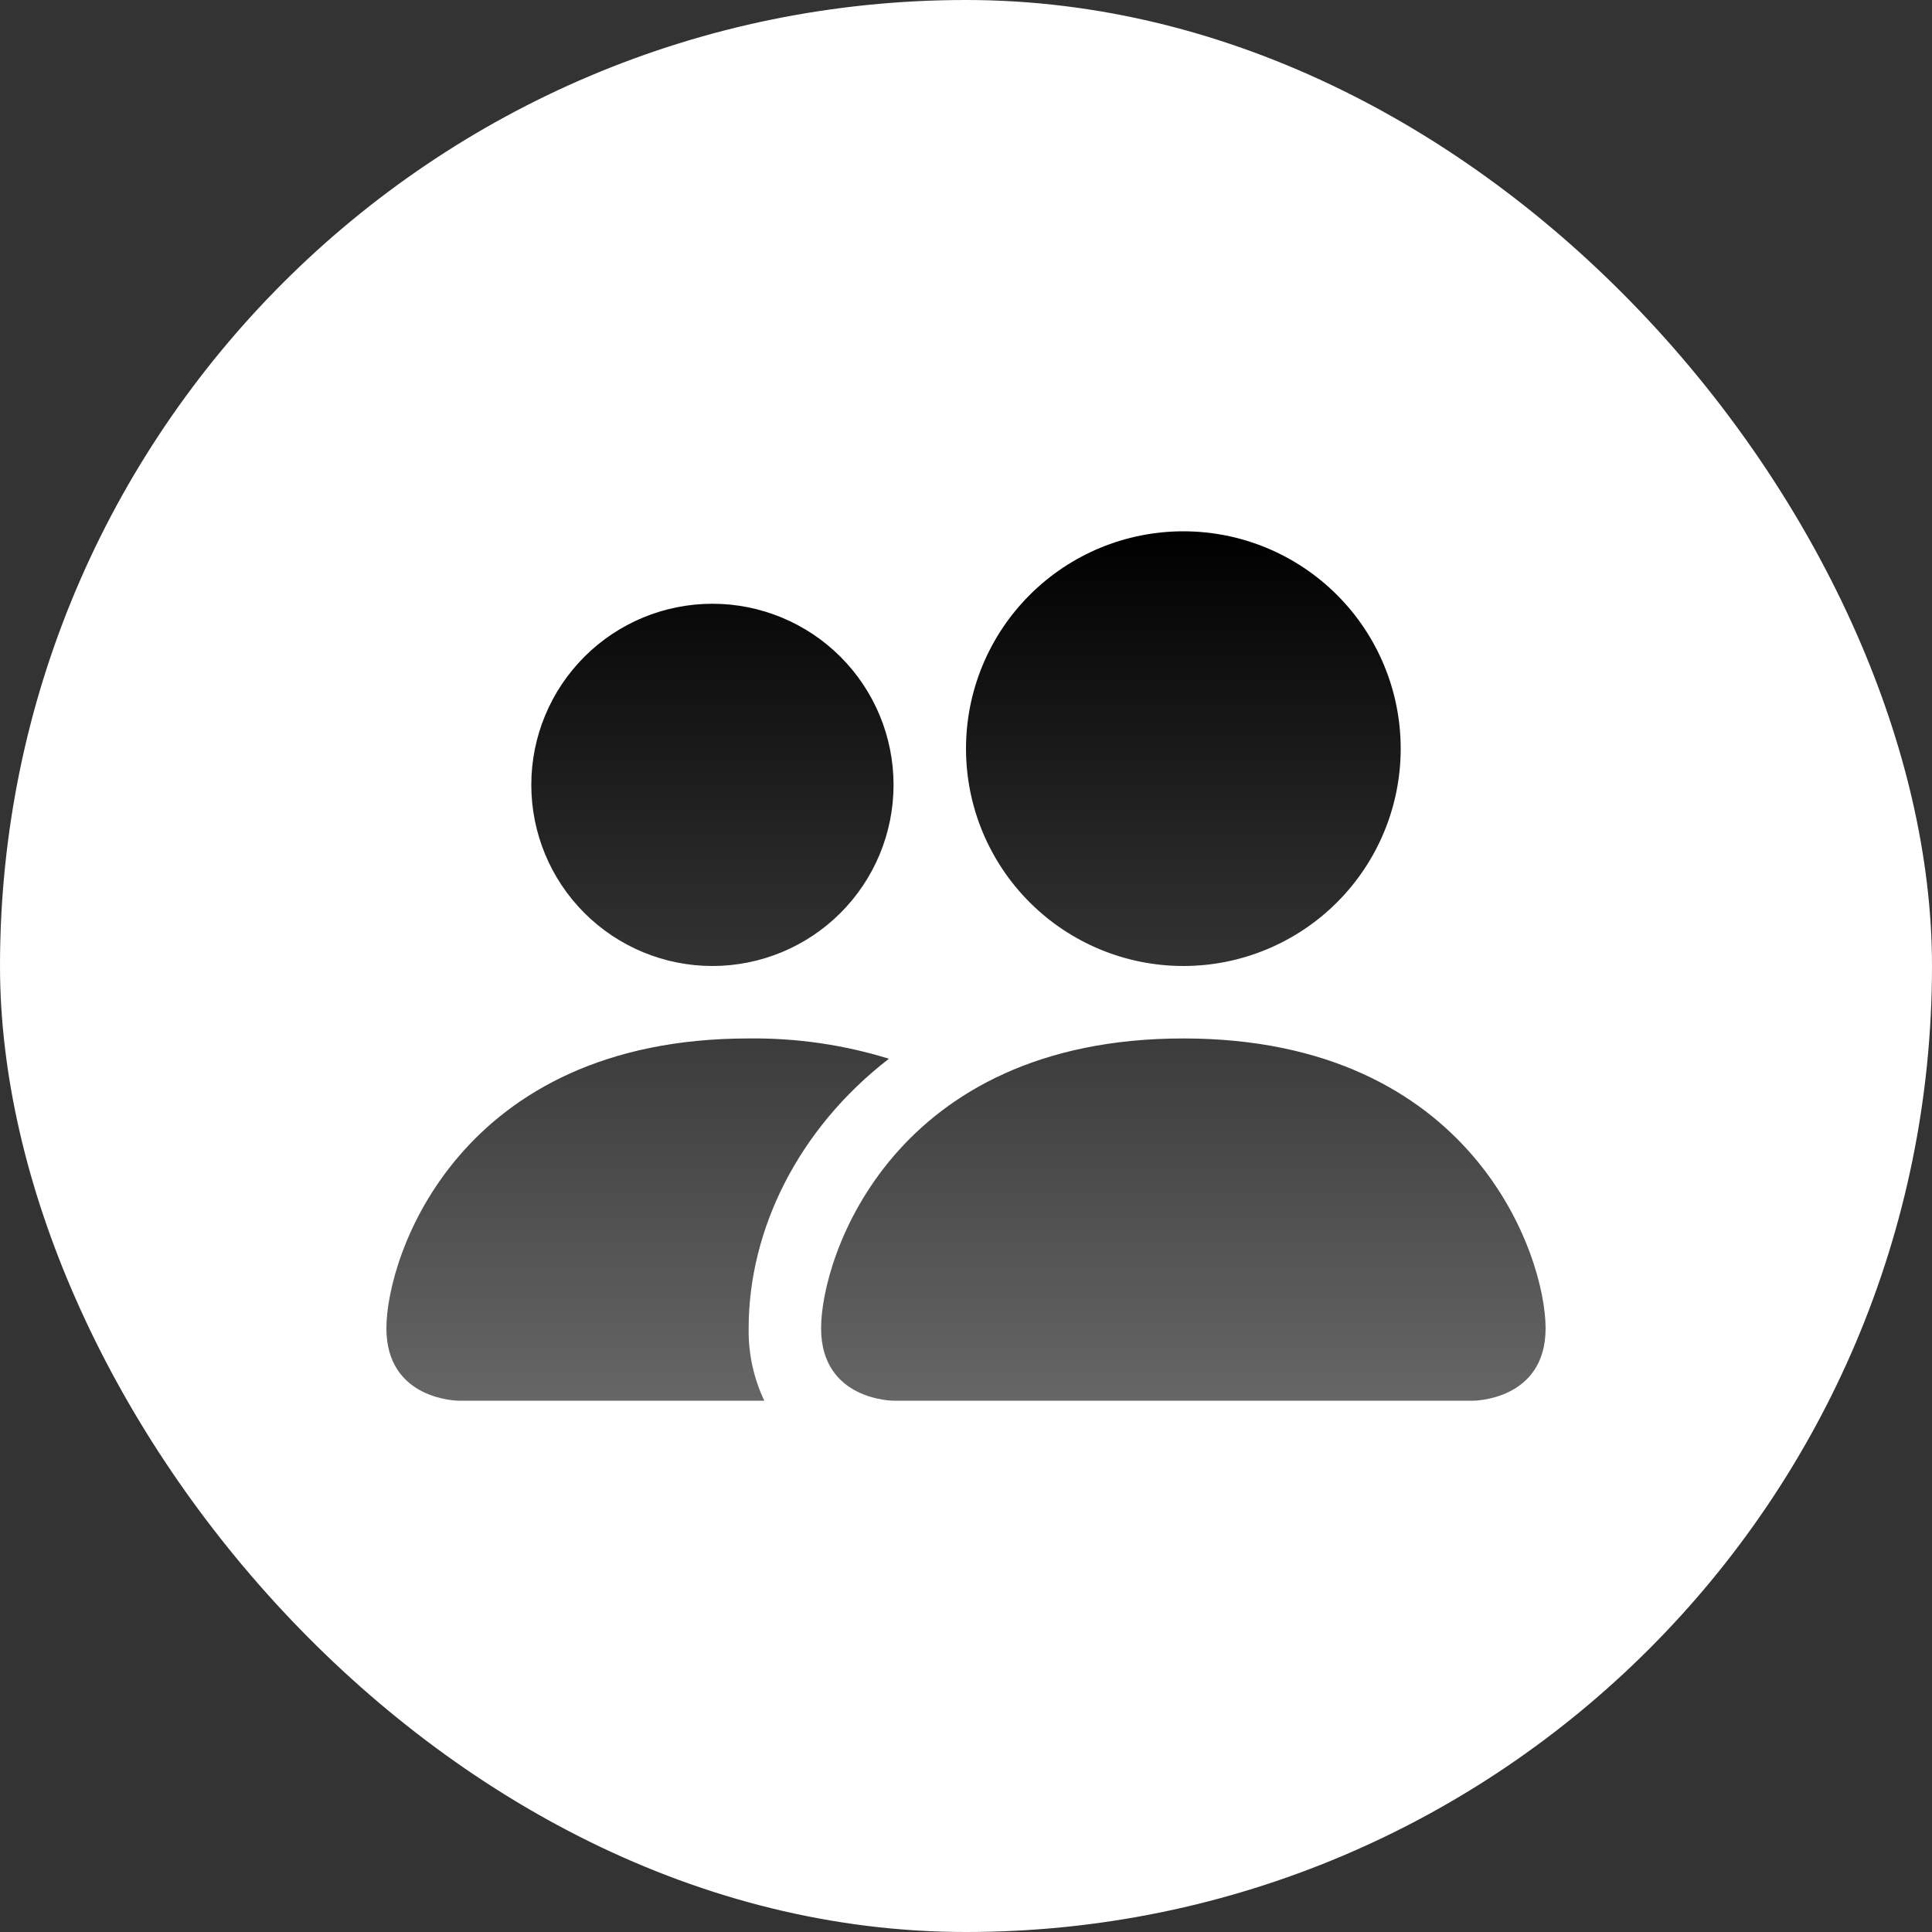
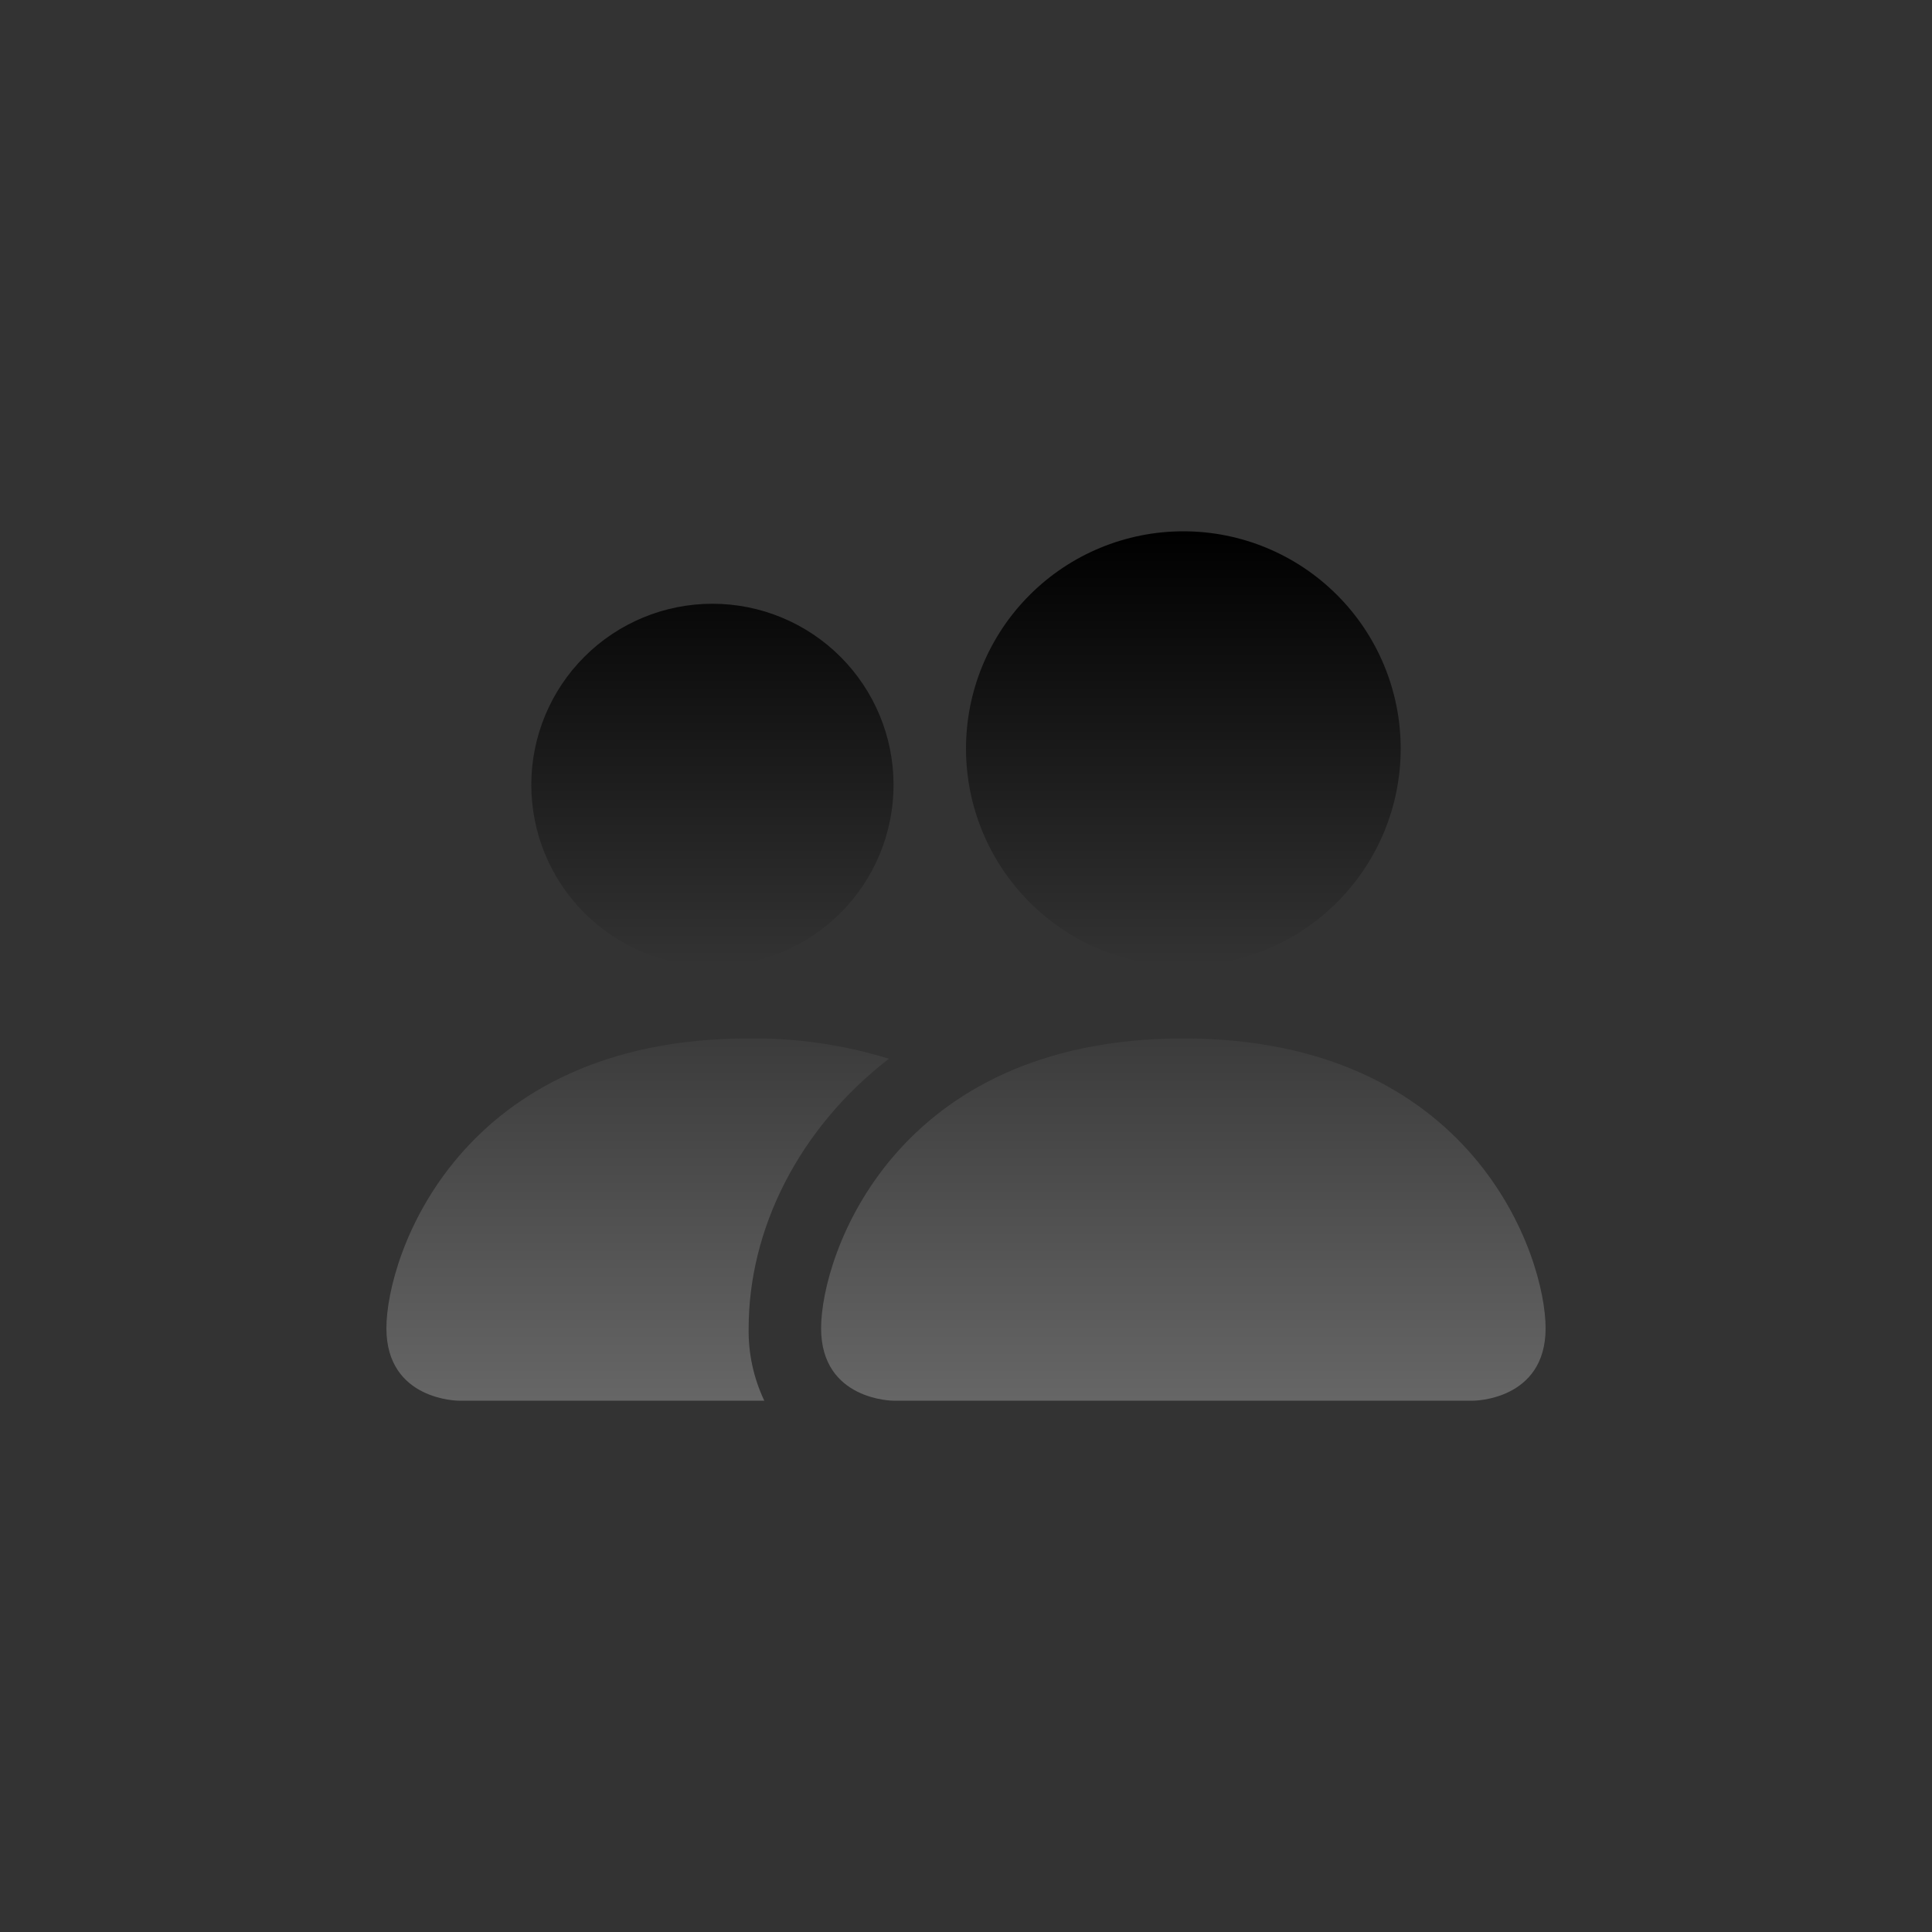
<svg xmlns="http://www.w3.org/2000/svg" width="50" height="50" viewBox="0 0 50 50" fill="none">
  <rect x="0" y="0" width="50" height="50" fill="#333333" stroke="none" />
-   <rect width="50" height="50" rx="25" fill="white" />
  <path d="M23.125 36.25C23.125 36.25 21.25 36.25 21.25 34.375C21.25 32.5 23.125 26.875 30.625 26.875C38.125 26.875 40 32.5 40 34.375C40 36.25 38.125 36.25 38.125 36.25H23.125ZM30.625 25C32.117 25 33.548 24.407 34.602 23.352C35.657 22.298 36.25 20.867 36.25 19.375C36.25 17.883 35.657 16.452 34.602 15.398C33.548 14.343 32.117 13.75 30.625 13.75C29.133 13.75 27.702 14.343 26.648 15.398C25.593 16.452 25 17.883 25 19.375C25 20.867 25.593 22.298 26.648 23.352C27.702 24.407 29.133 25 30.625 25ZM19.78 36.25C19.502 35.665 19.364 35.023 19.375 34.375C19.375 31.834 20.65 29.219 23.005 27.4C21.83 27.037 20.605 26.86 19.375 26.875C11.875 26.875 10 32.5 10 34.375C10 36.25 11.875 36.25 11.875 36.25H19.78ZM18.438 25C19.681 25 20.873 24.506 21.752 23.627C22.631 22.748 23.125 21.556 23.125 20.312C23.125 19.069 22.631 17.877 21.752 16.998C20.873 16.119 19.681 15.625 18.438 15.625C17.194 15.625 16.002 16.119 15.123 16.998C14.244 17.877 13.75 19.069 13.75 20.312C13.75 21.556 14.244 22.748 15.123 23.627C16.002 24.506 17.194 25 18.438 25Z" fill="url(#paint0_linear_1098_501)" />
  <defs>
    <linearGradient id="paint0_linear_1098_501" x1="25" y1="13.75" x2="25" y2="36.25" gradientUnits="userSpaceOnUse">
      <stop />
      <stop offset="1" stop-color="#666666" />
    </linearGradient>
  </defs>
</svg>